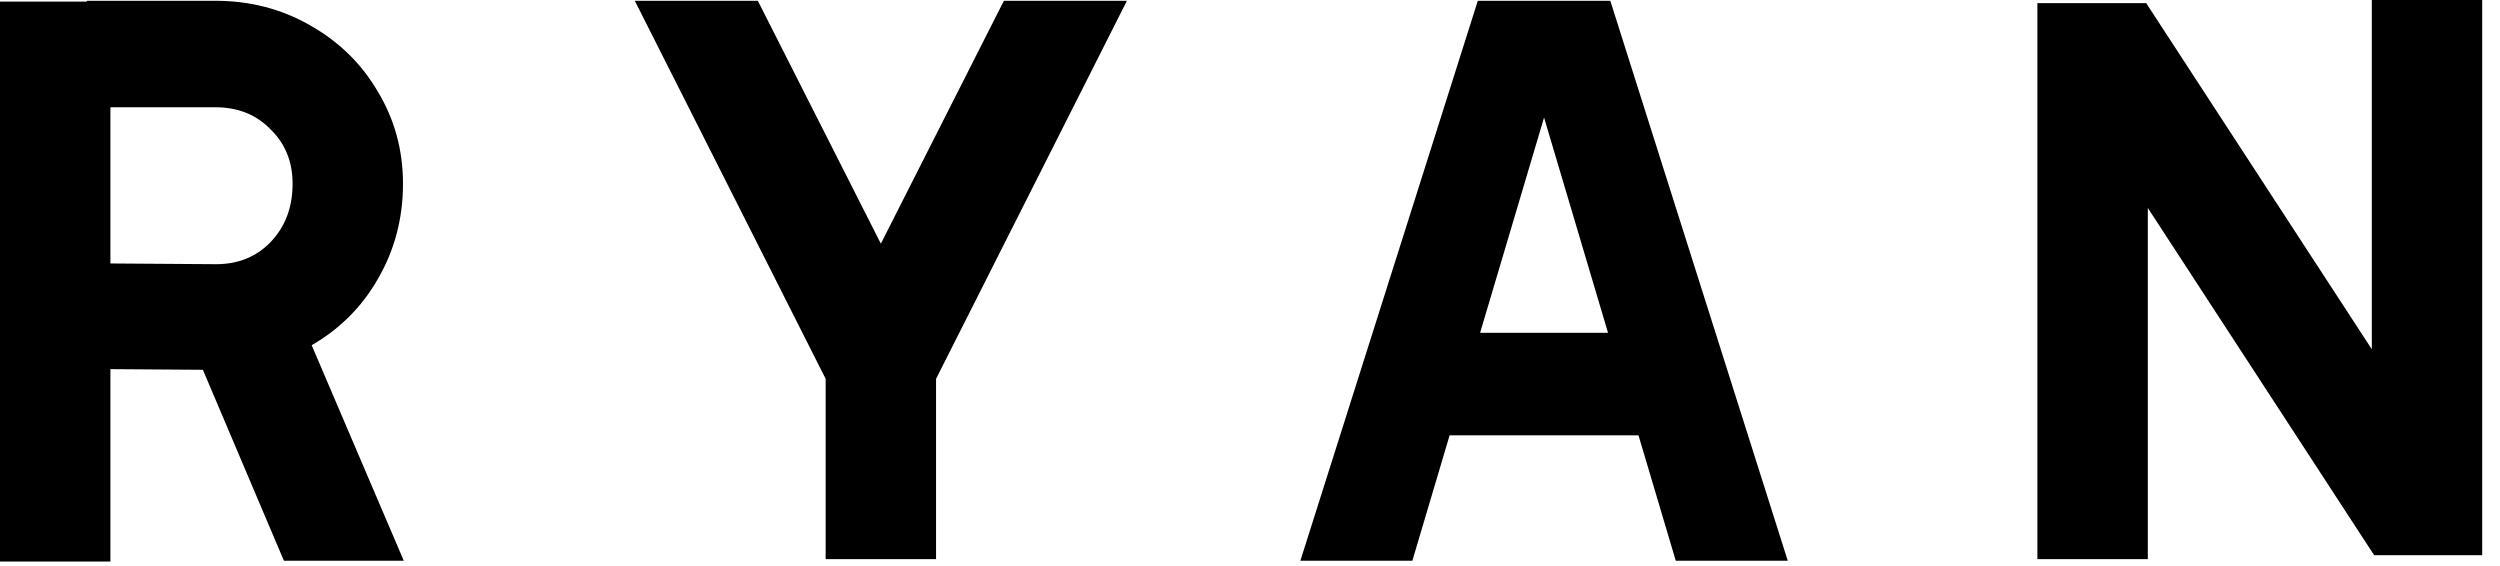
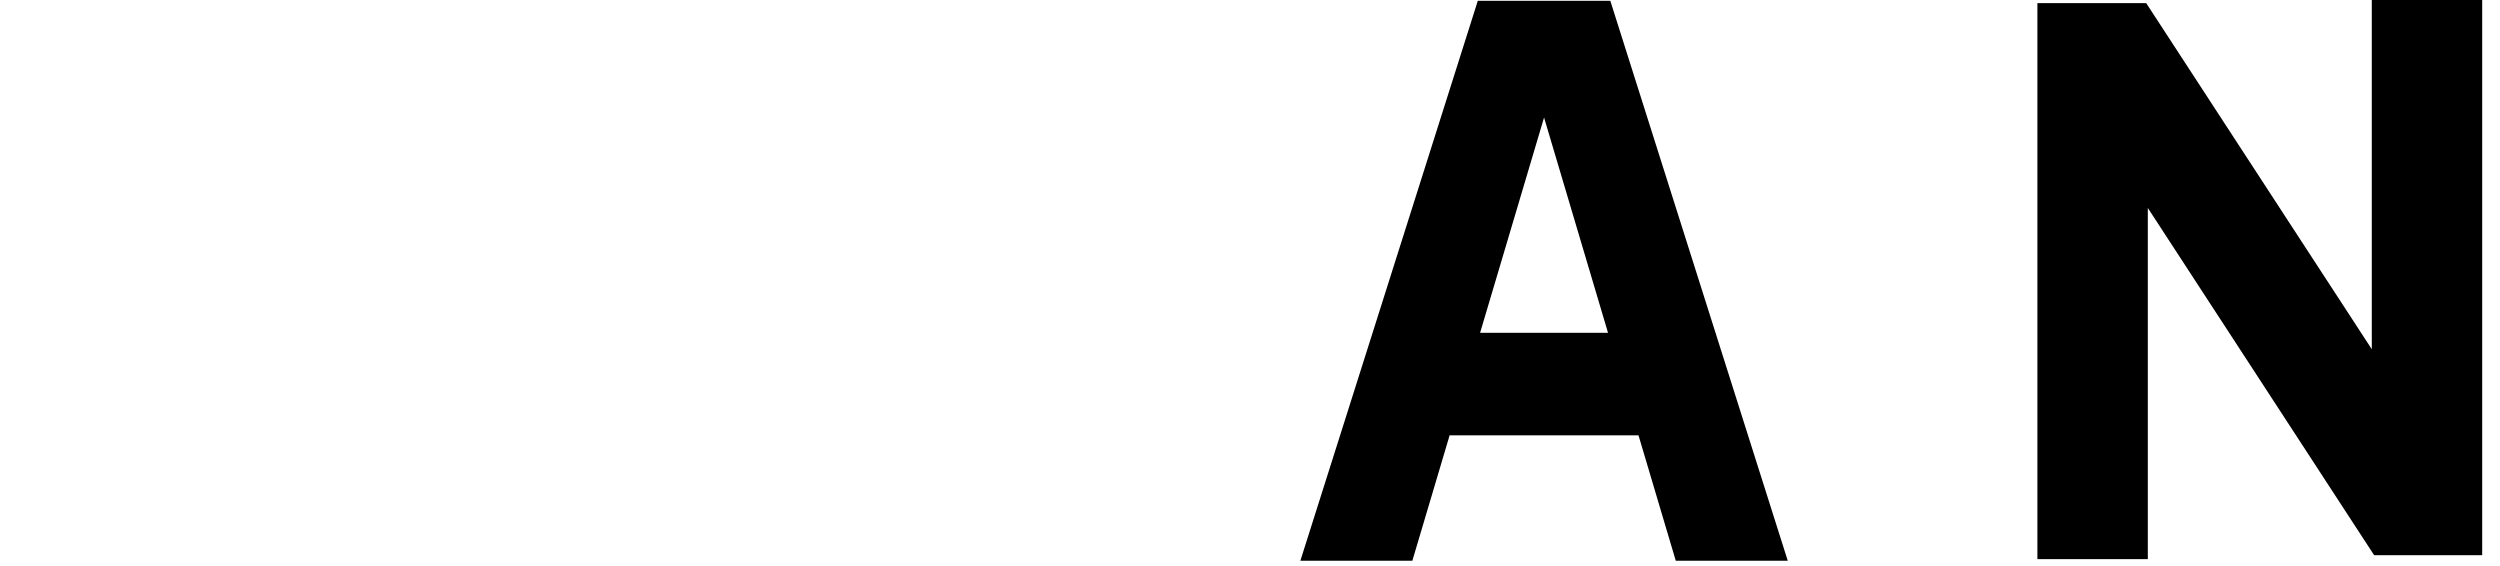
<svg xmlns="http://www.w3.org/2000/svg" fill="none" height="100%" overflow="visible" preserveAspectRatio="none" style="display: block;" viewBox="0 0 137 31" width="100%">
  <g id="Ryan">
-     <path d="M0 30.771V0.086H6.05V30.771H0ZM15.515 15.256L22.127 30.728H15.558L9.983 17.59L15.515 15.256ZM5.661 14.435L11.842 14.478C13.052 14.478 14.046 14.075 14.824 13.268C15.63 12.432 16.034 11.366 16.034 10.07C16.034 8.86 15.63 7.866 14.824 7.088C14.046 6.281 13.037 5.878 11.798 5.878H4.754V0.043H11.798C13.7 0.043 15.429 0.49 16.984 1.383C18.569 2.276 19.808 3.486 20.701 5.013C21.623 6.54 22.084 8.226 22.084 10.07C22.084 11.971 21.623 13.714 20.701 15.299C19.808 16.855 18.569 18.079 16.984 18.972C15.429 19.866 13.685 20.298 11.755 20.269L5.661 20.226V14.435Z" fill="black" />
-     <path d="M61.755 0.043L48.271 26.752L34.787 0.043H41.529L48.271 13.354L55.013 0.043H61.755ZM51.296 20.053V30.641H45.246V20.053H51.296Z" fill="black" />
    <path d="M91.832 30.728L83.188 1.642H86.041L77.397 30.728H71.26L80.984 0.043H88.245L97.969 30.728H91.832ZM93.474 23.856H76.446V18.238H93.474V23.856Z" fill="black" />
    <path d="M136.024 0V30.425H130.103L114.329 6.223H117.7V30.641H111.649V0.173H117.613L133.388 24.375H129.974V0H136.024Z" fill="black" />
  </g>
</svg>